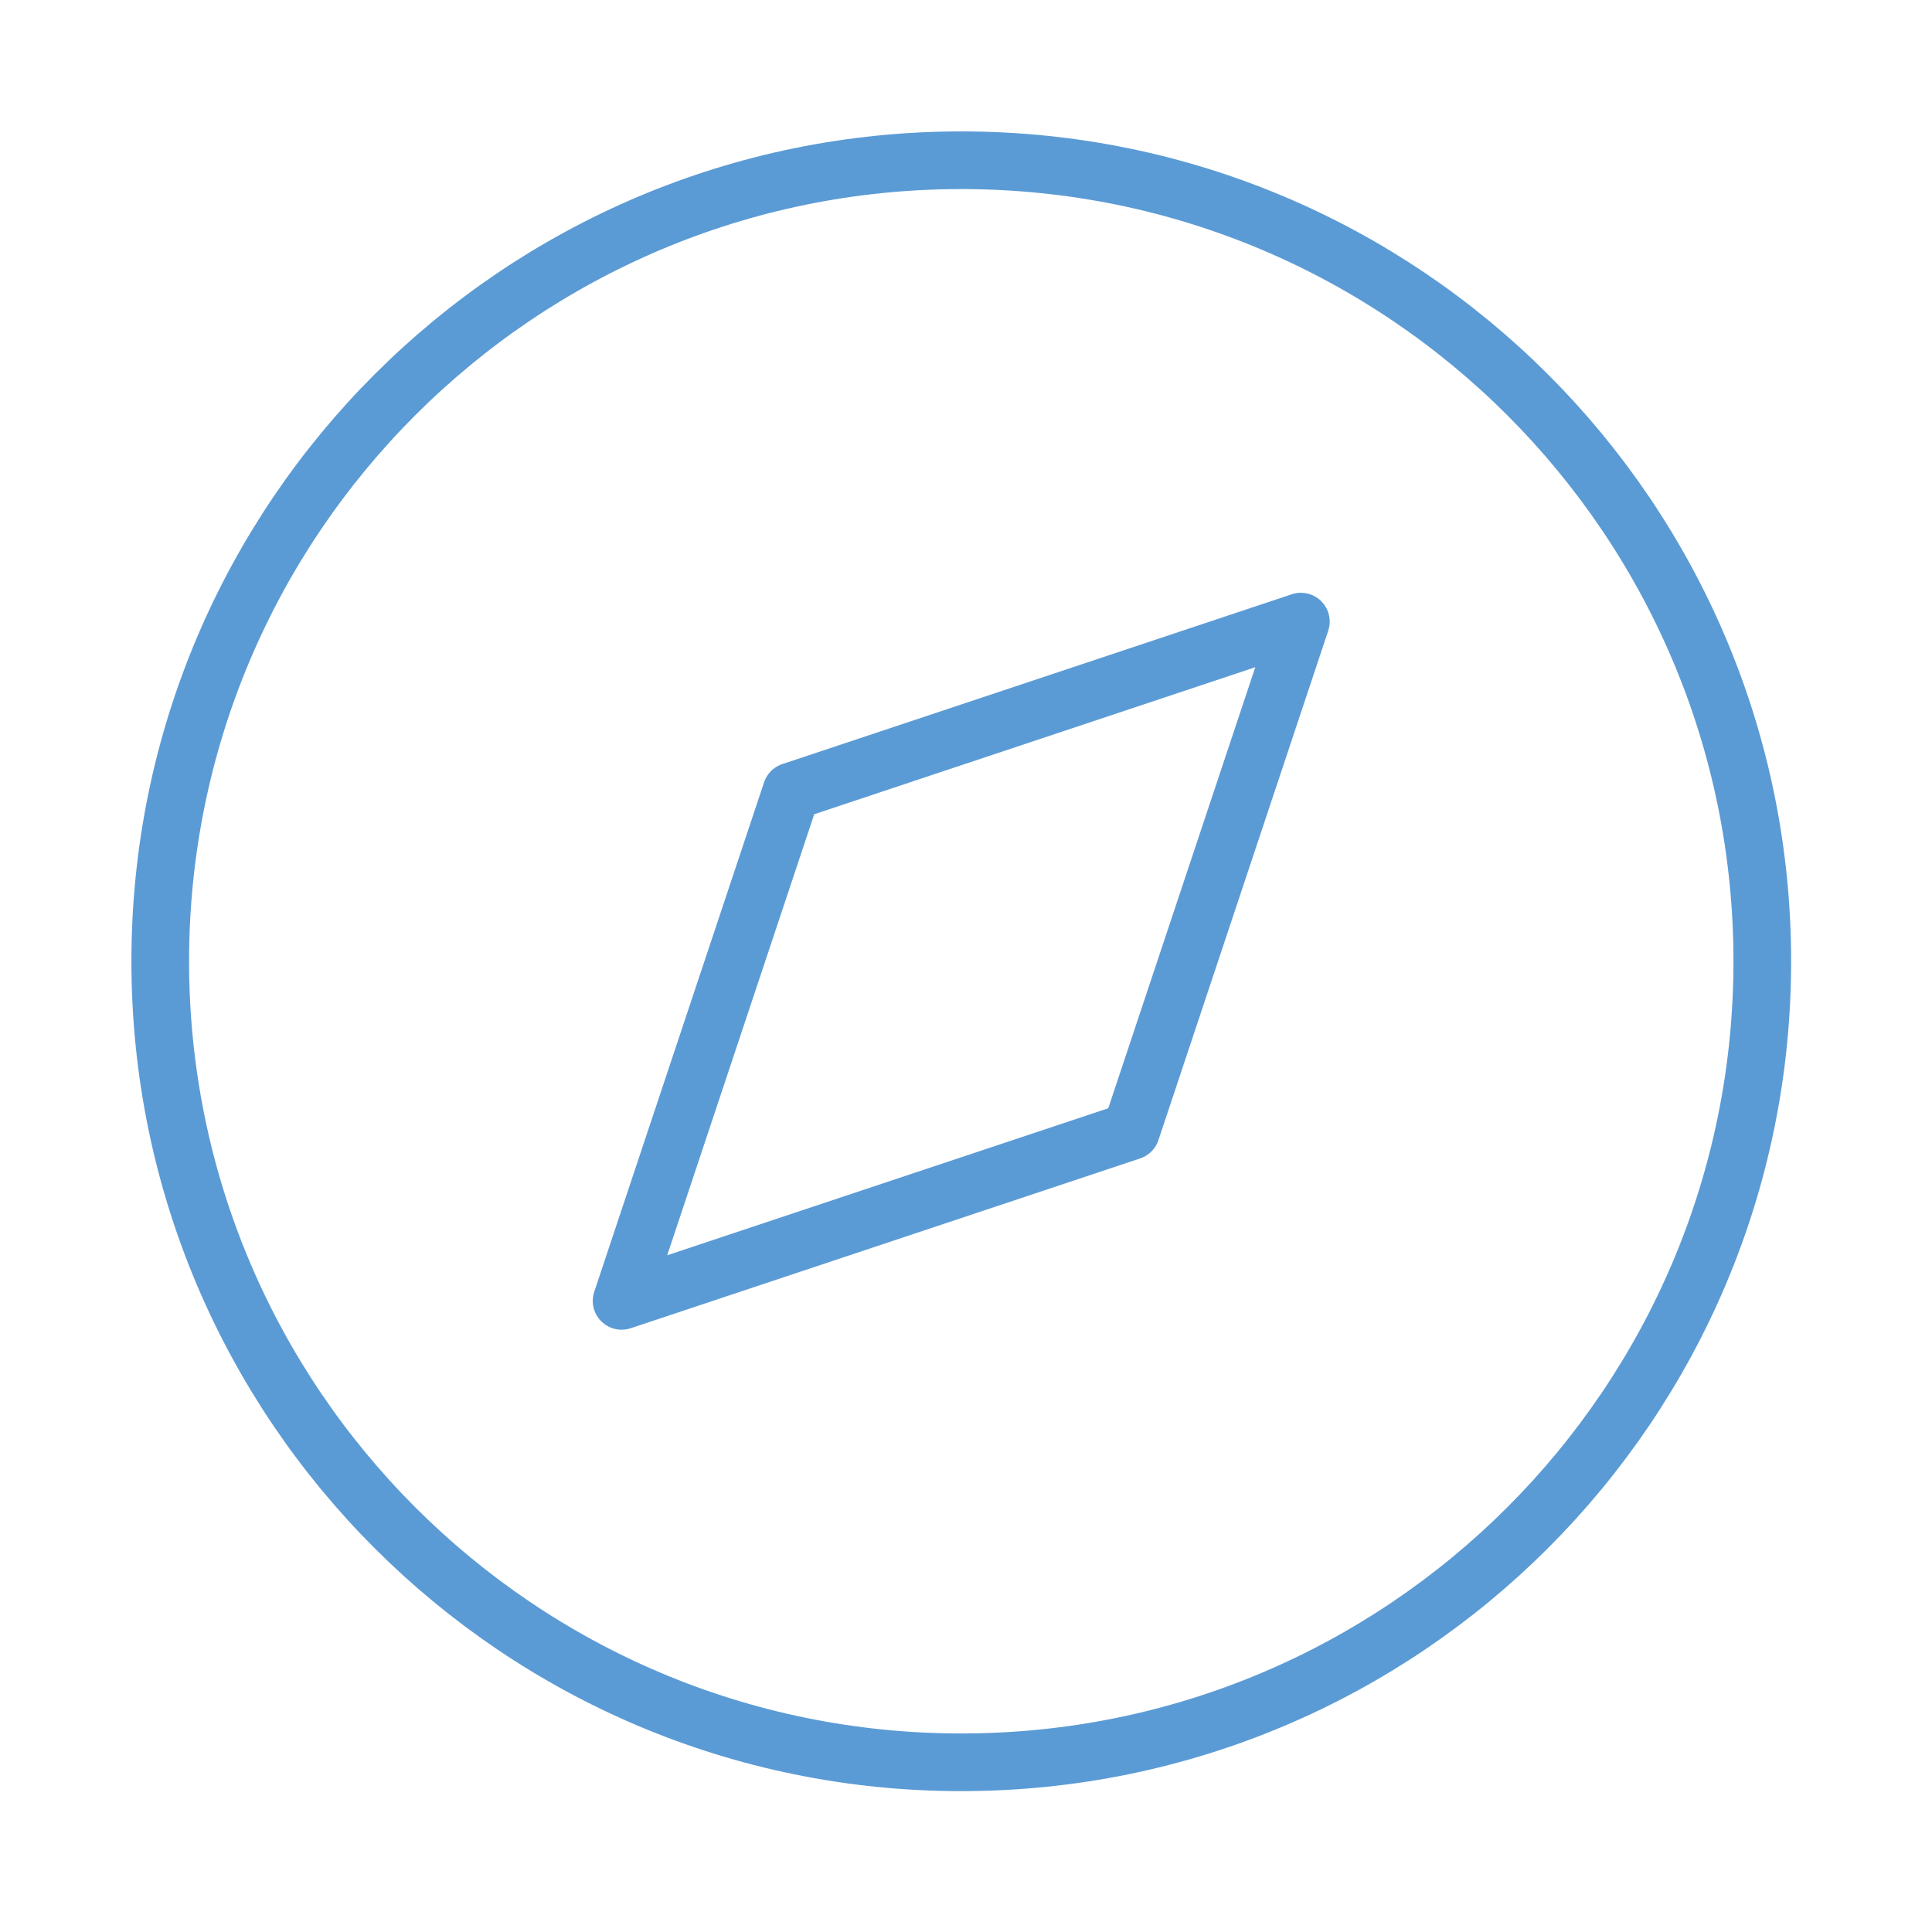
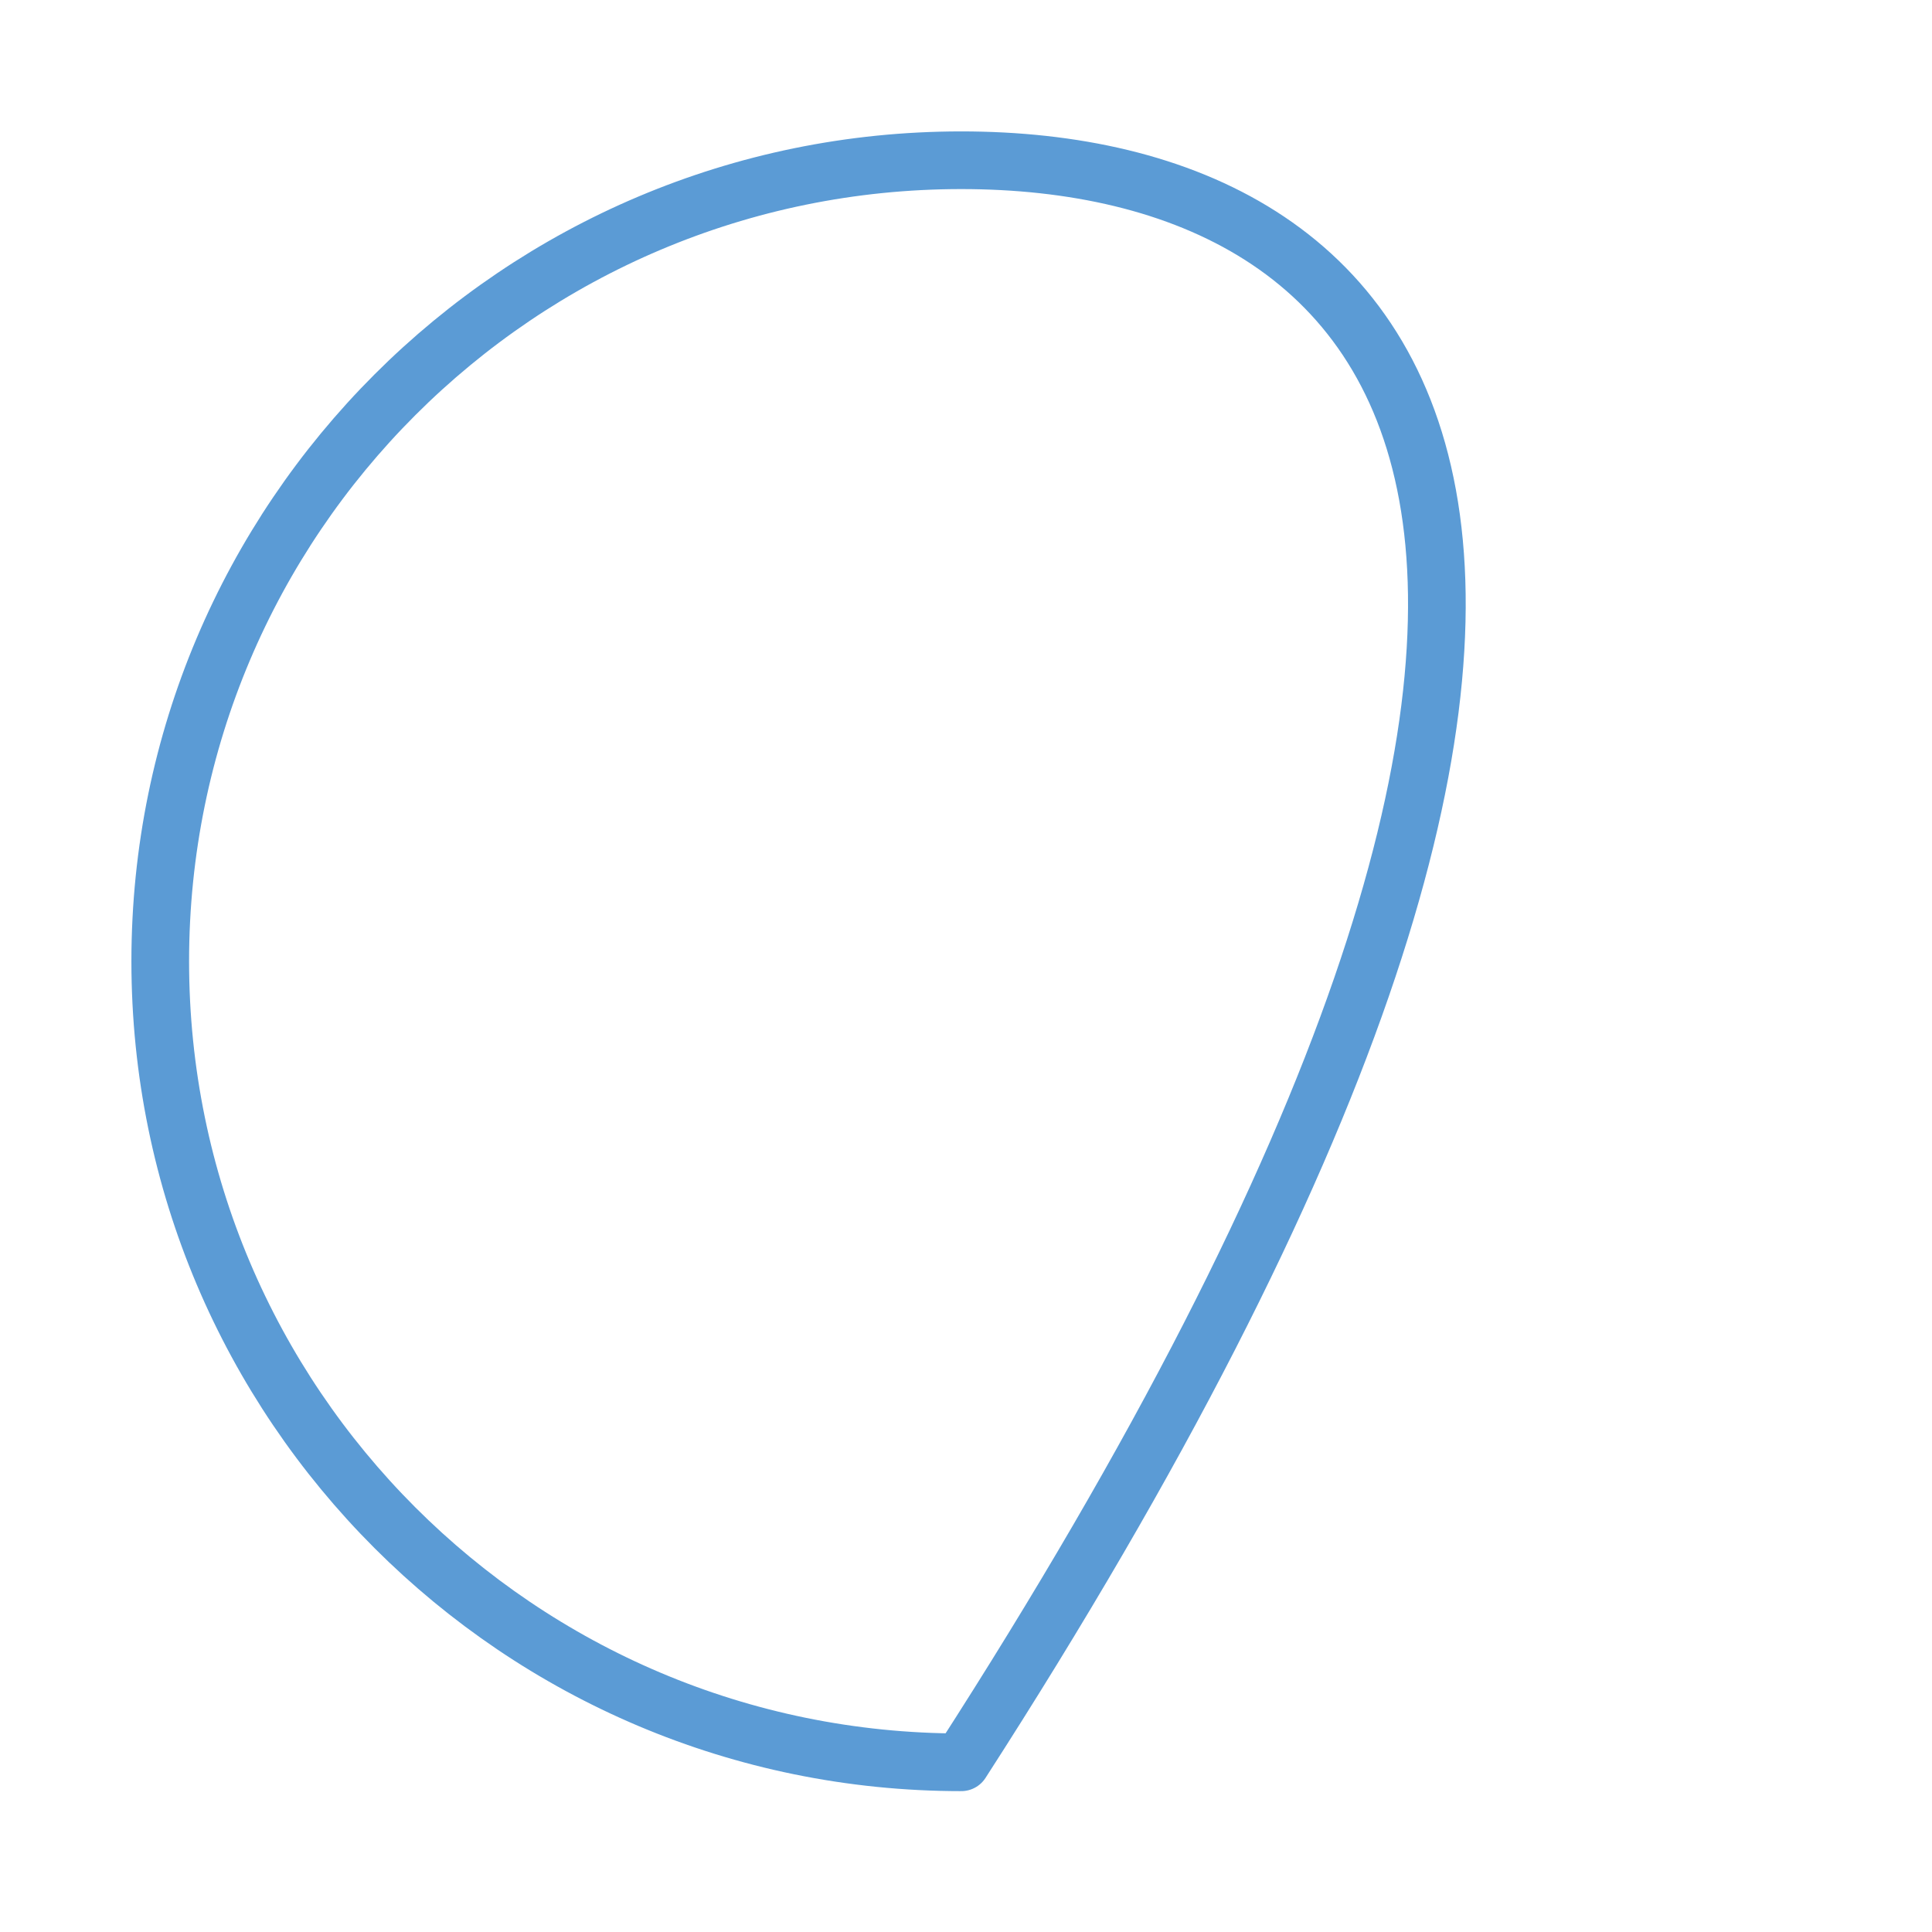
<svg xmlns="http://www.w3.org/2000/svg" width="67" height="67" viewBox="0 0 67 67" fill="none">
-   <path d="M33.336 61.115C48.678 61.115 61.115 48.678 61.115 33.336C61.115 17.994 48.678 5.557 33.336 5.557C17.994 5.557 5.557 17.994 5.557 33.336C5.557 48.678 17.994 61.115 33.336 61.115Z" stroke="#5B9BD5" stroke-width="2" stroke-linecap="round" stroke-linejoin="round" />
-   <path d="M45.113 21.557L39.224 39.224L21.557 45.113L27.446 27.446L45.113 21.557Z" stroke="#5B9BD5" stroke-width="2" stroke-linecap="round" stroke-linejoin="round" />
+   <path d="M33.336 61.115C61.115 17.994 48.678 5.557 33.336 5.557C17.994 5.557 5.557 17.994 5.557 33.336C5.557 48.678 17.994 61.115 33.336 61.115Z" stroke="#5B9BD5" stroke-width="2" stroke-linecap="round" stroke-linejoin="round" />
</svg>